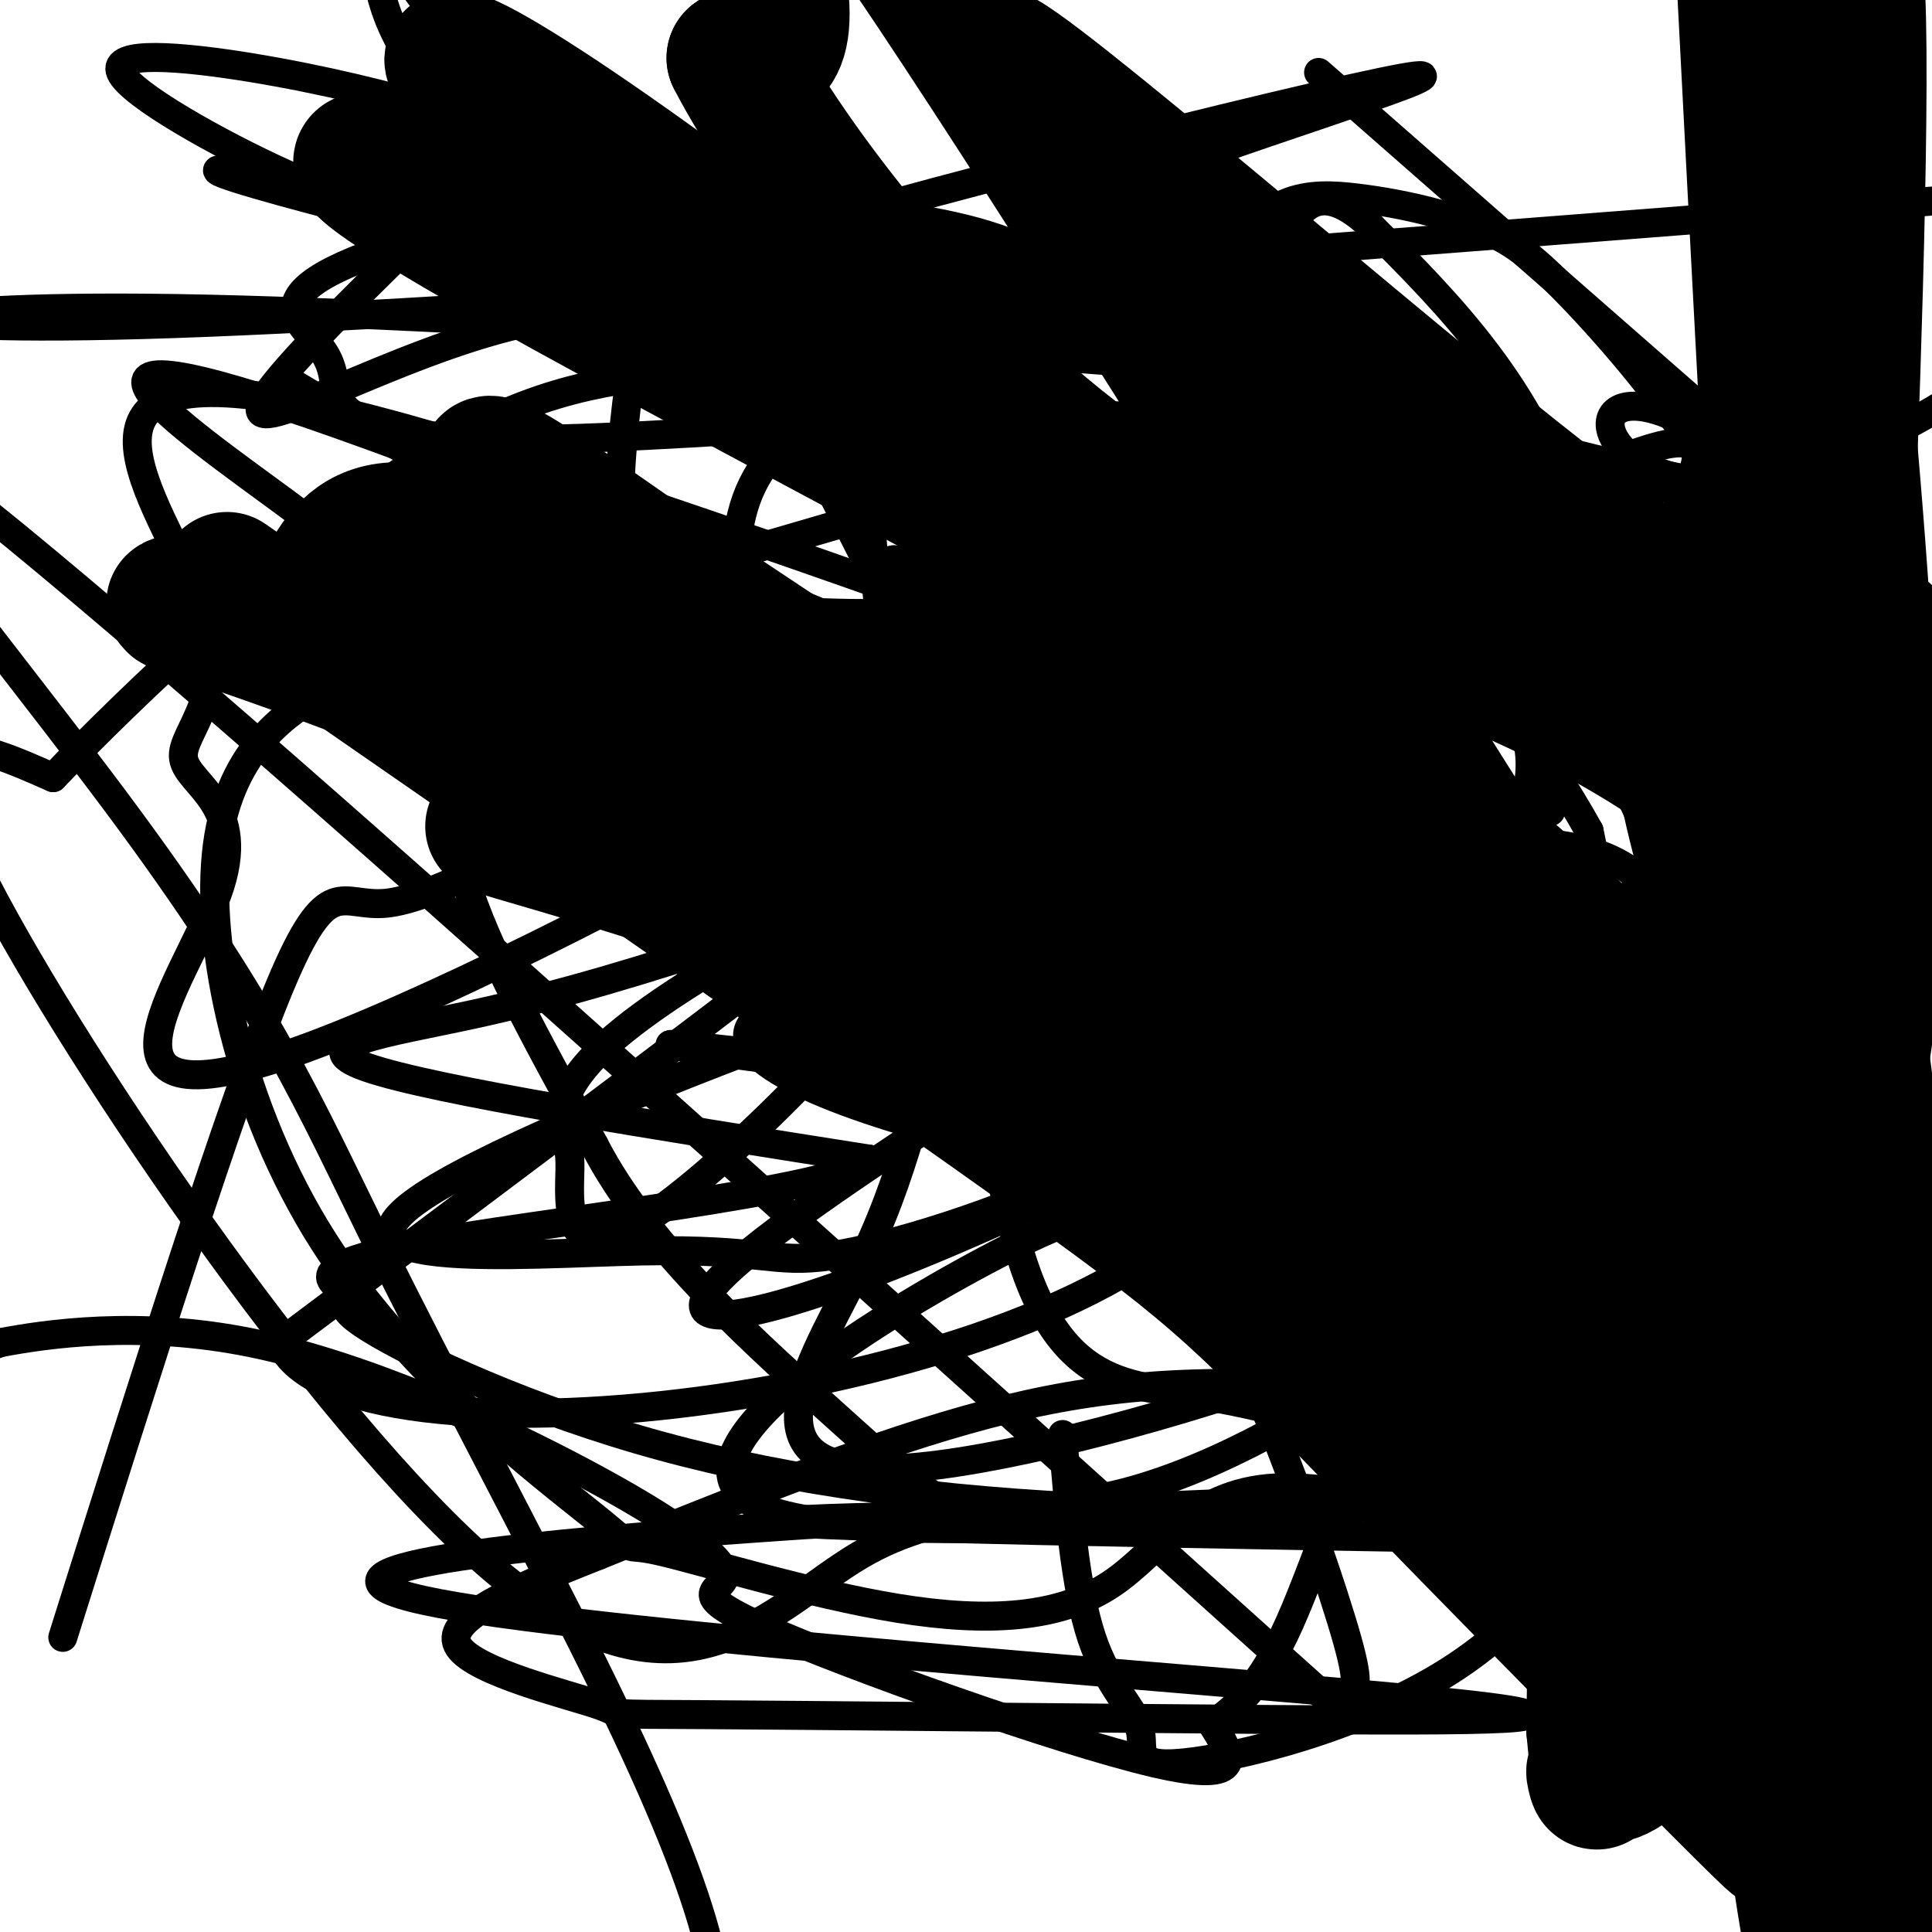
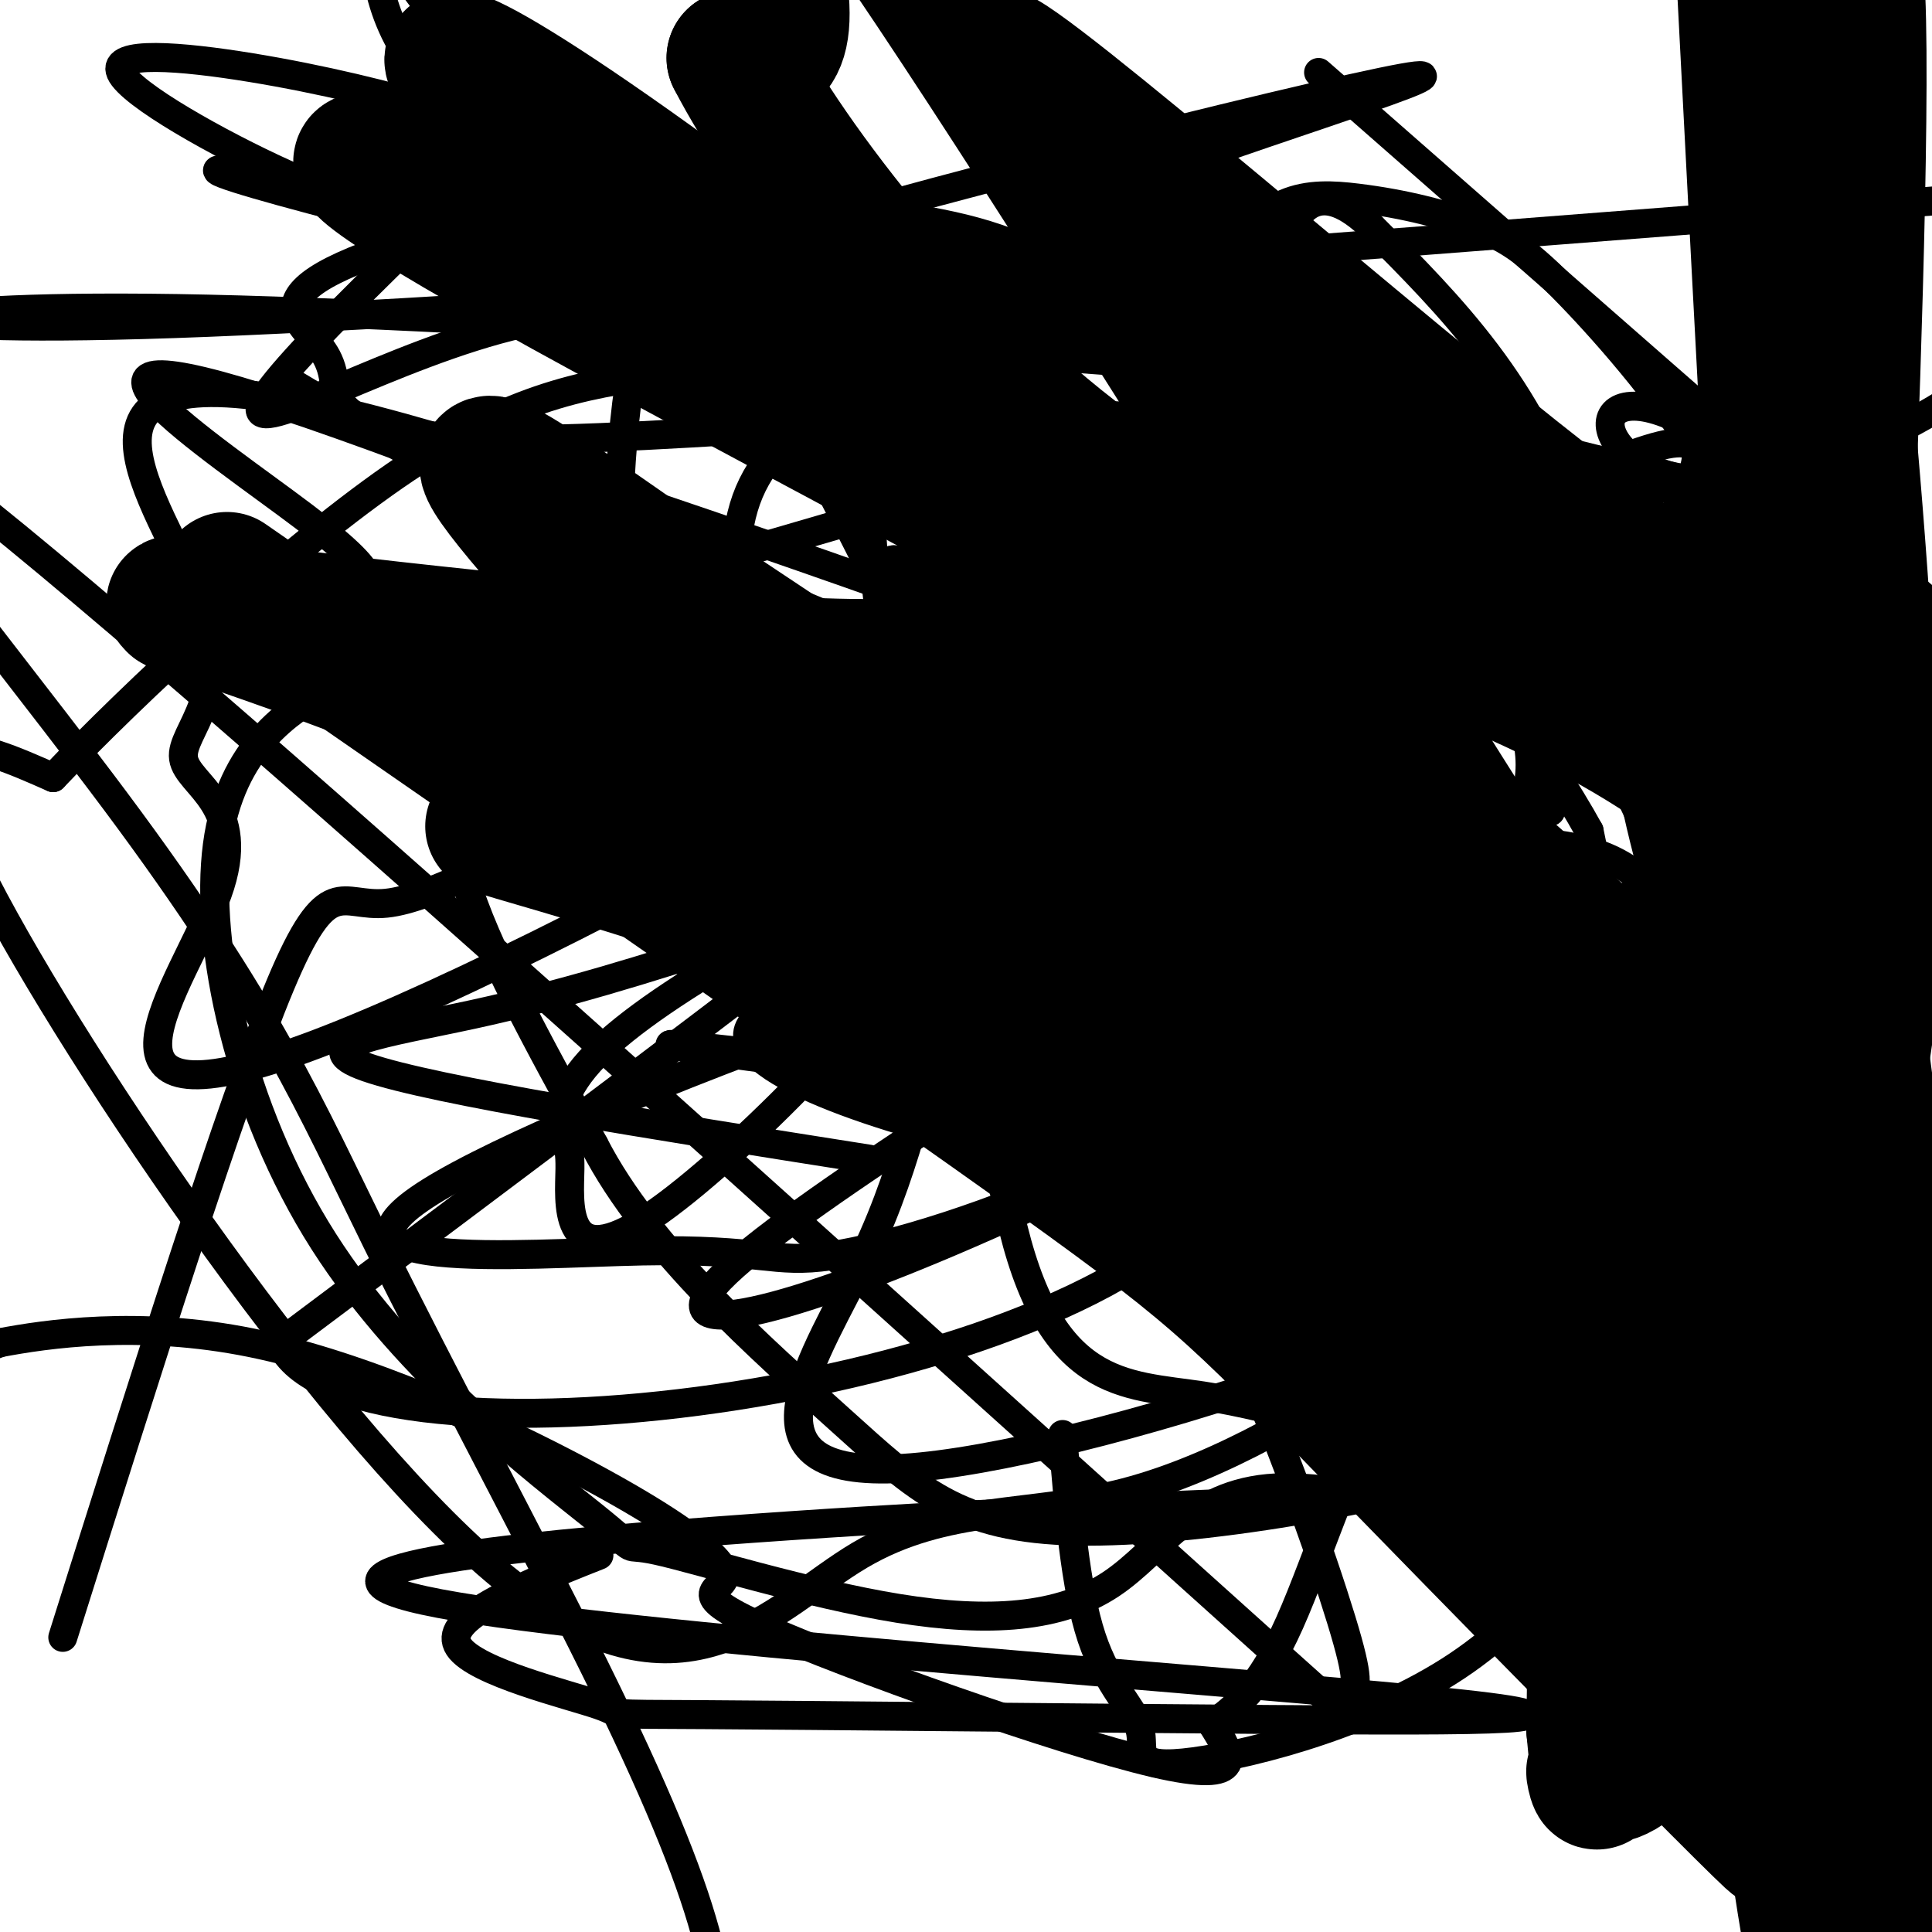
<svg xmlns="http://www.w3.org/2000/svg" viewBox="0 0 400 400" version="1.1">
  <g fill="none" stroke="#000000" stroke-width="6" stroke-linecap="round" stroke-linejoin="round">
    <path d="M-8,281c0.000,0.000 8.000,-3.000 8,-3" />
    <path d="M0,278c9.355,-1.775 28.741,-4.713 52,0c23.259,4.713 50.390,17.078 69,27c18.610,9.922 28.700,17.402 29,21c0.300,3.598 -9.188,3.315 8,11c17.188,7.685 61.054,23.339 81,28c19.946,4.661 15.973,-1.669 12,-8" />
-     <path d="M251,357c4.533,-3.225 9.865,-7.287 16,-21c6.135,-13.713 13.072,-37.078 23,-52c9.928,-14.922 22.847,-21.402 38,-22c15.153,-0.598 32.541,4.685 41,1c8.459,-3.685 7.988,-16.339 13,7c5.012,23.339 15.506,82.669 26,142" />
+     <path d="M251,357c4.533,-3.225 9.865,-7.287 16,-21c6.135,-13.713 13.072,-37.078 23,-52c9.928,-14.922 22.847,-21.402 38,-22c15.153,-0.598 32.541,4.685 41,1c5.012,23.339 15.506,82.669 26,142" />
    <path d="M408,412c1.833,30.833 -6.583,36.917 -15,43" />
    <path d="M13,339c17.508,-55.567 35.017,-111.135 45,-135c9.983,-23.865 12.442,-16.028 22,-17c9.558,-0.972 26.217,-10.754 39,-16c12.783,-5.246 21.692,-5.957 38,-7c16.308,-1.043 40.016,-2.418 60,0c19.984,2.418 36.243,8.627 48,15c11.757,6.373 19.011,12.908 24,18c4.989,5.092 7.711,8.741 10,16c2.289,7.259 4.144,18.130 6,29" />
    <path d="M305,242c0.548,8.235 -1.082,14.323 -3,20c-1.918,5.677 -4.122,10.945 -16,20c-11.878,9.055 -33.429,21.899 -53,27c-19.571,5.101 -37.163,2.460 -55,13c-17.837,10.540 -35.918,34.261 -72,6c-36.082,-28.261 -90.166,-108.503 -109,-145c-18.834,-36.497 -2.417,-29.248 14,-22" />
    <path d="M11,161c15.936,-16.786 48.776,-47.753 73,-64c24.224,-16.247 39.834,-17.776 56,-20c16.166,-2.224 32.890,-5.142 47,-2c14.110,3.142 25.607,12.346 52,11c26.393,-1.346 67.684,-13.242 40,17c-27.684,30.242 -124.342,102.621 -221,175" />
    <path d="M58,278c12.511,28.689 154.289,12.911 192,-28c37.711,-40.911 -28.644,-106.956 -95,-173" />
    <path d="M155,77c24.531,-22.445 133.357,7.943 175,18c41.643,10.057 16.103,-0.217 8,10c-8.103,10.217 1.231,40.926 6,57c4.769,16.074 4.974,17.514 -23,33c-27.974,15.486 -84.127,45.017 -124,62c-39.873,16.983 -63.466,21.419 -45,5c18.466,-16.419 78.990,-53.691 107,-70c28.010,-16.309 23.505,-11.654 19,-7" />
    <path d="M278,185c2.965,-1.838 0.876,-2.933 0,-4c-0.876,-1.067 -0.539,-2.108 -9,-2c-8.461,0.108 -25.720,1.363 -40,6c-14.280,4.637 -25.580,12.654 -32,25c-6.420,12.346 -7.961,29.020 -18,50c-10.039,20.980 -28.577,46.265 8,44c36.577,-2.265 128.268,-32.081 152,-55c23.732,-22.919 -20.495,-38.940 -44,-51c-23.505,-12.060 -26.287,-20.160 -45,-29c-18.713,-8.840 -53.356,-18.420 -88,-28" />
    <path d="M162,141c-29.202,-5.373 -58.206,-4.807 -73,-4c-14.794,0.807 -15.377,1.853 -22,6c-6.623,4.147 -19.285,11.393 -22,32c-2.715,20.607 4.519,54.574 22,82c17.481,27.426 45.210,48.311 56,57c10.790,8.689 4.643,5.182 13,7c8.357,1.818 31.219,8.961 50,12c18.781,3.039 33.483,1.975 44,-5c10.517,-6.975 16.850,-19.859 36,-20c19.150,-0.141 51.117,12.462 18,-18c-33.117,-30.462 -131.319,-103.989 -169,-120c-37.681,-16.011 -14.840,25.495 8,67" />
    <path d="M123,237c11.132,21.727 34.963,42.545 51,57c16.037,14.455 24.280,22.548 49,23c24.720,0.452 65.917,-6.738 86,-14c20.083,-7.262 19.053,-14.596 26,-29c6.947,-14.404 21.870,-35.878 17,-67c-4.870,-31.122 -29.534,-71.892 -38,-80c-8.466,-8.108 -0.733,16.446 7,41" />
    <path d="M321,168c-55.573,-14.622 -198.006,-71.676 -256,-84c-57.994,-12.324 -31.550,20.081 -24,40c7.550,19.919 -3.793,27.352 -3,33c0.793,5.648 13.722,9.510 7,28c-6.722,18.490 -33.097,51.607 21,31c54.097,-20.607 188.664,-94.939 217,-131c28.336,-36.061 -49.559,-33.851 -84,-34c-34.441,-0.149 -25.426,-2.655 -26,-4c-0.574,-1.345 -10.735,-1.527 -19,2c-8.265,3.527 -14.632,10.764 -21,18" />
    <path d="M133,67c-4.547,14.509 -5.414,41.782 -5,58c0.414,16.218 2.108,21.381 12,37c9.892,15.619 27.983,41.695 38,55c10.017,13.305 11.962,13.841 19,18c7.038,4.159 19.171,11.942 28,17c8.829,5.058 14.354,7.390 26,8c11.646,0.610 29.414,-0.502 42,-3c12.586,-2.498 19.991,-6.383 20,-13c0.009,-6.617 -7.379,-15.966 11,-18c18.379,-2.034 62.524,3.249 6,-27c-56.524,-30.249 -213.718,-96.029 -271,-115c-57.282,-18.971 -14.652,8.865 4,23c18.652,14.135 13.326,14.567 8,15" />
    <path d="M71,122c17.377,12.706 56.818,36.972 86,46c29.182,9.028 48.104,2.820 65,-1c16.896,-3.820 31.765,-5.250 51,-10c19.235,-4.750 42.836,-12.820 55,-21c12.164,-8.180 12.890,-16.472 17,-26c4.110,-9.528 11.603,-20.294 0,-18c-11.603,2.294 -42.301,17.647 -73,33" />
    <path d="M272,125c-11.097,3.968 -2.339,-2.611 2,-6c4.339,-3.389 4.260,-3.586 -12,-12c-16.260,-8.414 -48.702,-25.044 -65,-32c-16.298,-6.956 -16.452,-4.238 -28,-6c-11.548,-1.762 -34.489,-8.002 -61,-2c-26.511,6.002 -56.590,24.248 -54,17c2.590,-7.248 37.851,-39.990 52,-54c14.149,-14.010 7.185,-9.289 0,-12c-7.185,-2.711 -14.593,-12.856 -22,-23" />
    <path d="M84,-5c-4.874,-4.740 -6.057,-5.090 -6,-2c0.057,3.090 1.356,9.620 5,16c3.644,6.380 9.633,12.612 23,21c13.367,8.388 34.113,18.934 46,26c11.887,7.066 14.914,10.653 50,15c35.086,4.347 102.229,9.454 71,7c-31.229,-2.454 -160.831,-12.468 -230,-14c-69.169,-1.532 -77.905,5.420 -7,3c70.905,-2.420 221.453,-14.210 372,-26" />
    <path d="M408,41c50.478,11.104 -9.325,51.863 -43,58c-33.675,6.137 -41.220,-22.348 -19,-13c22.220,9.348 74.206,56.528 67,51c-7.206,-5.528 -73.603,-63.764 -140,-122" />
    <path d="M220,297c1.307,15.888 2.613,31.775 6,42c3.387,10.225 8.853,14.786 10,19c1.147,4.214 -2.026,8.081 9,7c11.026,-1.081 36.251,-7.108 55,-19c18.749,-11.892 31.021,-29.647 43,-59c11.979,-29.353 23.666,-70.302 28,-97c4.334,-26.698 1.313,-39.143 -2,-52c-3.313,-12.857 -6.920,-26.126 -15,-40c-8.080,-13.874 -20.632,-28.353 -29,-37c-8.368,-8.647 -12.552,-11.462 -19,-14c-6.448,-2.538 -15.159,-4.799 -25,-6c-9.841,-1.201 -20.812,-1.343 -28,17c-7.188,18.343 -10.594,55.172 -14,92" />
    <path d="M239,150c5.847,36.509 27.466,81.780 43,103c15.534,21.220 24.983,18.389 36,14c11.017,-4.389 23.601,-10.336 29,-21c5.399,-10.664 3.612,-26.044 17,-28c13.388,-1.956 41.951,9.512 7,-29c-34.951,-38.512 -133.414,-127.003 -171,-125c-37.586,2.003 -14.293,94.502 9,187" />
    <path d="M209,251c8.077,36.868 23.770,35.538 40,38c16.230,2.462 32.998,8.715 48,10c15.002,1.285 28.238,-2.398 33,-9c4.762,-6.602 1.051,-16.124 18,-14c16.949,2.124 54.557,15.892 10,-15c-44.557,-30.892 -171.278,-106.446 -298,-182" />
    <path d="M210,182c-3.340,-16.674 -6.680,-33.348 -10,-46c-3.320,-12.652 -6.619,-21.283 -13,-33c-6.381,-11.717 -15.844,-26.520 -29,-39c-13.156,-12.480 -30.006,-22.636 -41,-29c-10.994,-6.364 -16.132,-8.935 -26,-12c-9.868,-3.065 -24.464,-6.624 -39,-9c-14.536,-2.376 -29.011,-3.567 -27,1c2.011,4.567 20.508,14.894 34,21c13.492,6.106 21.979,7.990 39,11c17.021,3.010 42.578,7.146 66,8c23.422,0.854 44.711,-1.573 66,-4" />
    <path d="M230,51c14.859,-0.825 19.006,-0.887 18,1c-1.006,1.887 -7.165,5.725 -20,8c-12.835,2.275 -32.346,2.988 -48,3c-15.654,0.012 -27.452,-0.676 -64,-9c-36.548,-8.324 -97.848,-24.283 -58,-17c39.848,7.283 180.844,37.807 235,51c54.156,13.193 21.473,9.055 -2,13c-23.473,3.945 -37.737,15.972 -52,28" />
    <path d="M239,129c-24.527,6.446 -59.845,8.561 -76,9c-16.155,0.439 -13.145,-0.799 -12,-7c1.145,-6.201 0.427,-17.364 3,-26c2.573,-8.636 8.438,-14.745 19,-23c10.562,-8.255 25.822,-18.657 34,-26c8.178,-7.343 9.275,-11.628 34,-21c24.725,-9.372 73.080,-23.831 45,-18c-28.080,5.831 -132.594,31.952 -159,43c-26.406,11.048 25.297,7.024 77,3" />
    <path d="M204,63c17.509,0.428 22.783,-0.001 21,-3c-1.783,-2.999 -10.623,-8.569 -23,-12c-12.377,-3.431 -28.292,-4.723 -42,-6c-13.708,-1.277 -25.210,-2.537 -42,0c-16.790,2.537 -38.870,8.873 -49,14c-10.130,5.127 -8.312,9.045 -6,12c2.312,2.955 5.117,4.946 6,10c0.883,5.054 -0.155,13.169 39,13c39.155,-0.169 118.503,-8.622 124,-4c5.497,4.622 -62.858,22.321 -97,33c-34.142,10.679 -34.071,14.340 -34,18" />
    <path d="M101,138c11.371,16.501 56.798,48.755 107,69c50.202,20.245 105.177,28.483 138,34c32.823,5.517 43.492,8.313 39,4c-4.492,-4.313 -24.146,-15.736 -32,-34c-7.854,-18.264 -3.907,-43.370 -59,-35c-55.093,8.370 -169.227,50.217 -202,69c-32.773,18.783 15.816,14.503 41,14c25.184,-0.503 26.964,2.771 39,1c12.036,-1.771 34.329,-8.588 54,-18c19.671,-9.412 36.719,-21.419 45,-28c8.281,-6.581 7.795,-7.738 8,-11c0.205,-3.262 1.103,-8.631 2,-14" />
    <path d="M281,189c-10.207,-6.903 -36.723,-17.160 -52,-21c-15.277,-3.840 -19.313,-1.261 -31,5c-11.687,6.261 -31.025,16.206 -46,25c-14.975,8.794 -25.587,16.437 -31,23c-5.413,6.563 -5.626,12.047 -5,14c0.626,1.953 2.090,0.376 2,7c-0.090,6.624 -1.736,21.451 15,11c16.736,-10.451 51.852,-46.179 58,-60c6.148,-13.821 -16.672,-5.736 -37,1c-20.328,6.736 -38.165,12.121 -56,16c-17.835,3.879 -35.667,6.251 -22,11c13.667,4.749 58.834,11.874 104,19" />
-     <path d="M180,240c-4.837,6.418 -68.930,12.965 -95,18c-26.070,5.035 -14.117,8.560 -12,10c2.117,1.440 -5.602,0.797 2,6c7.602,5.203 30.526,16.253 57,24c26.474,7.747 56.498,12.190 91,14c34.502,1.810 73.481,0.987 50,1c-23.481,0.013 -109.423,0.861 -110,2c-0.577,1.139 84.212,2.570 169,4" />
-     <path d="M332,319c30.011,-8.038 20.537,-30.133 -1,-44c-21.537,-13.867 -55.138,-19.506 -75,-23c-19.862,-3.494 -25.987,-4.843 -52,9c-26.013,13.843 -71.915,42.878 -44,52c27.915,9.122 129.647,-1.668 159,-10c29.353,-8.332 -13.674,-14.205 -45,-16c-31.326,-1.795 -50.950,0.487 -74,7c-23.050,6.513 -49.525,17.256 -76,28" />
    <path d="M124,322c-20.134,7.935 -32.468,13.774 -29,19c3.468,5.226 22.739,9.840 29,12c6.261,2.160 -0.488,1.867 22,2c22.488,0.133 74.214,0.693 117,1c42.786,0.307 76.633,0.361 32,-4c-44.633,-4.361 -167.747,-13.136 -204,-20c-36.253,-6.864 14.356,-11.818 57,-15c42.644,-3.182 77.322,-4.591 112,-6" />
    <path d="M260,311c39.714,-2.572 82.999,-6.003 98,-9c15.001,-2.997 1.719,-5.560 -3,-8c-4.719,-2.440 -0.875,-4.757 -20,-16c-19.125,-11.243 -61.220,-31.413 -82,-41c-20.780,-9.587 -20.247,-8.593 -49,-12c-28.753,-3.407 -86.793,-11.217 -57,-8c29.793,3.217 147.419,17.460 194,19c46.581,1.540 22.118,-9.624 9,-35c-13.118,-25.376 -14.891,-64.965 -24,-93c-9.109,-28.035 -25.555,-44.518 -42,-61" />
    <path d="M284,47c-10.544,-10.108 -15.904,-4.877 -19,6c-3.096,10.877 -3.927,27.401 4,55c7.927,27.599 24.611,66.275 33,86c8.389,19.725 8.482,20.500 13,28c4.518,7.500 13.462,21.725 18,26c4.538,4.275 4.670,-1.401 2,-16c-2.670,-14.599 -8.141,-38.122 -12,-42c-3.859,-3.878 -6.107,11.888 -4,20c2.107,8.112 8.567,8.569 12,6c3.433,-2.569 3.838,-8.162 3,-16c-0.838,-7.838 -2.919,-17.919 -5,-28" />
    <path d="M329,172c-8.683,-15.896 -27.891,-41.638 -25,-40c2.891,1.638 27.883,30.654 -1,47c-28.883,16.346 -111.639,20.020 -138,28c-26.361,7.980 3.672,20.264 29,27c25.328,6.736 45.951,7.925 61,1c15.049,-6.925 24.525,-21.962 34,-37" />
    <path d="M289,198c5.667,-6.167 2.833,-3.083 0,0" />
    <path d="M306,297c-1.460,-11.944 -2.919,-23.889 -11,-41c-8.081,-17.111 -22.782,-39.390 -35,-58c-12.218,-18.610 -21.952,-33.553 -36,-49c-14.048,-15.447 -32.408,-31.398 -38,-33c-5.592,-1.602 1.586,11.144 4,19c2.414,7.856 0.065,10.821 30,56c29.935,45.179 92.153,132.573 116,165c23.847,32.427 9.323,9.886 0,-10c-9.323,-19.886 -13.444,-37.118 -23,-59c-9.556,-21.882 -24.548,-48.416 -40,-76c-15.452,-27.584 -31.366,-56.219 -54,-84c-22.634,-27.781 -51.988,-54.709 -67,-71c-15.012,-16.291 -15.683,-21.945 3,13c18.683,34.945 56.719,110.491 81,163c24.281,52.509 34.806,81.983 40,98c5.194,16.017 5.055,18.576 4,20c-1.055,1.424 -3.028,1.712 -5,2" />
    <path d="M275,352c-66.106,-59.046 -228.873,-207.660 -283,-250c-54.127,-42.340 0.384,21.596 32,64c31.616,42.404 40.335,63.276 54,91c13.665,27.724 32.275,62.299 45,88c12.725,25.701 19.566,42.528 23,55c3.434,12.472 3.463,20.589 4,26c0.537,5.411 1.582,8.118 -6,10c-7.582,1.882 -23.791,2.941 -40,4" />
  </g>
  <g fill="none" stroke="#000000" stroke-width="28" stroke-linecap="round" stroke-linejoin="round">
    <path d="M199,148c16.690,10.498 33.380,20.995 74,34c40.620,13.005 105.170,28.516 73,26c-32.170,-2.516 -161.059,-23.060 -214,-32c-52.941,-8.940 -29.935,-6.277 24,12c53.935,18.277 138.797,52.167 168,61c29.203,8.833 2.747,-7.391 -18,-20c-20.747,-12.609 -35.785,-21.603 -67,-37c-31.215,-15.397 -78.608,-37.199 -126,-59" />
    <path d="M113,133c15.962,5.869 118.866,50.041 169,72c50.134,21.959 47.497,21.704 38,20c-9.497,-1.704 -25.853,-4.856 -42,-9c-16.147,-4.144 -32.084,-9.281 -72,-25c-39.916,-15.719 -103.812,-42.018 -139,-55c-35.188,-12.982 -41.669,-12.645 -13,-9c28.669,3.645 92.488,10.597 122,11c29.512,0.403 24.718,-5.742 38,-4c13.282,1.742 44.641,11.371 76,21" />
    <path d="M290,155c-24.680,-16.481 -124.378,-68.183 -173,-95c-48.622,-26.817 -46.166,-28.750 -37,-26c9.166,2.750 25.042,10.185 40,18c14.958,7.815 28.999,16.012 49,30c20.001,13.988 45.962,33.766 57,45c11.038,11.234 7.154,13.924 24,26c16.846,12.076 54.423,33.538 92,55" />
    <path d="M342,208c-21.736,-22.546 -122.075,-106.411 -182,-152c-59.925,-45.589 -79.436,-52.904 -58,-35c21.436,17.904 83.818,61.026 145,113c61.182,51.974 121.164,112.801 133,132c11.836,19.199 -24.476,-3.229 -72,-34c-47.524,-30.771 -106.262,-69.886 -165,-109" />
    <path d="M143,123c-42.085,-29.096 -64.796,-47.335 -9,13c55.796,60.335 190.100,199.244 224,235c33.900,35.756 -32.604,-31.643 -67,-67c-34.396,-35.357 -36.685,-38.674 -72,-64c-35.315,-25.326 -103.658,-72.663 -172,-120" />
-     <path d="M65,126c5.227,-12.278 10.454,-24.557 40,-9c29.546,15.557 83.411,58.948 88,63c4.589,4.052 -40.099,-31.237 -52,-43c-11.901,-11.763 8.985,0.000 48,35c39.015,35.000 96.159,93.237 137,139c40.841,45.763 65.380,79.052 58,70c-7.380,-9.052 -46.680,-60.443 -82,-104c-35.320,-43.557 -66.660,-79.278 -98,-115" />
    <path d="M204,162c25.697,29.258 138.941,159.902 169,192c30.059,32.098 -23.067,-34.350 -67,-86c-43.933,-51.650 -78.673,-88.503 -76,-87c2.673,1.503 42.758,41.362 84,95c41.242,53.638 83.642,121.056 76,105c-7.642,-16.056 -65.326,-115.588 -73,-131c-7.674,-15.412 34.663,53.294 77,122" />
    <path d="M394,372c-8.332,-20.476 -67.662,-132.666 -85,-167c-17.338,-34.334 7.317,9.189 19,29c11.683,19.811 10.396,15.911 22,42c11.604,26.089 36.100,82.168 23,63c-13.100,-19.168 -63.796,-113.584 -77,-136c-13.204,-22.416 11.085,27.167 23,65c11.915,37.833 11.458,63.917 11,90" />
    <path d="M330,358c1.620,15.774 0.170,10.208 0,9c-0.170,-1.208 0.939,1.941 5,0c4.061,-1.941 11.074,-8.973 19,-22c7.926,-13.027 16.766,-32.050 22,-44c5.234,-11.950 6.864,-16.826 7,-40c0.136,-23.174 -1.221,-64.644 2,-45c3.221,19.644 11.021,100.404 13,142c1.979,41.596 -1.863,44.027 -5,52c-3.137,7.973 -5.568,21.486 -8,35" />
    <path d="M385,445c-5.356,-12.593 -14.747,-61.577 -20,-121c-5.253,-59.423 -6.369,-129.285 -7,-157c-0.631,-27.715 -0.777,-13.285 0,-13c0.777,0.285 2.479,-13.577 4,-6c1.521,7.577 2.863,36.593 3,32c0.137,-4.593 -0.932,-42.797 -2,-81" />
    <path d="M363,99c3.809,47.188 14.330,205.659 15,227c0.670,21.341 -8.512,-94.447 -12,-164c-3.488,-69.553 -1.282,-92.872 4,-86c5.282,6.872 13.641,43.936 22,81" />
    <path d="M392,157c3.940,17.274 2.792,19.958 -5,20c-7.792,0.042 -22.226,-2.560 -24,-34c-1.774,-31.440 9.113,-91.720 20,-152" />
    <path d="M383,-9c3.301,-4.322 1.555,60.872 0,103c-1.555,42.128 -2.919,61.188 -4,90c-1.081,28.812 -1.880,67.375 -5,34c-3.120,-33.375 -8.560,-138.687 -14,-244" />
    <path d="M360,-26c-0.369,-34.298 5.708,1.958 9,87c3.292,85.042 3.798,218.869 4,221c0.202,2.131 0.101,-127.435 0,-257" />
    <path d="M373,25c4.136,-7.183 14.475,103.358 15,154c0.525,50.642 -8.765,41.385 0,71c8.765,29.615 35.587,98.103 -6,41c-41.587,-57.103 -151.581,-239.797 -198,-307c-46.419,-67.203 -29.263,-18.915 -24,5c5.263,23.915 -1.369,23.458 -8,23" />
    <path d="M152,12c10.800,21.050 41.801,62.175 77,87c35.199,24.825 74.595,33.351 108,53c33.405,19.649 60.820,50.421 24,16c-36.820,-34.421 -137.875,-134.037 -153,-153c-15.125,-18.963 55.678,42.725 98,77c42.322,34.275 56.161,41.138 70,48" />
  </g>
</svg>